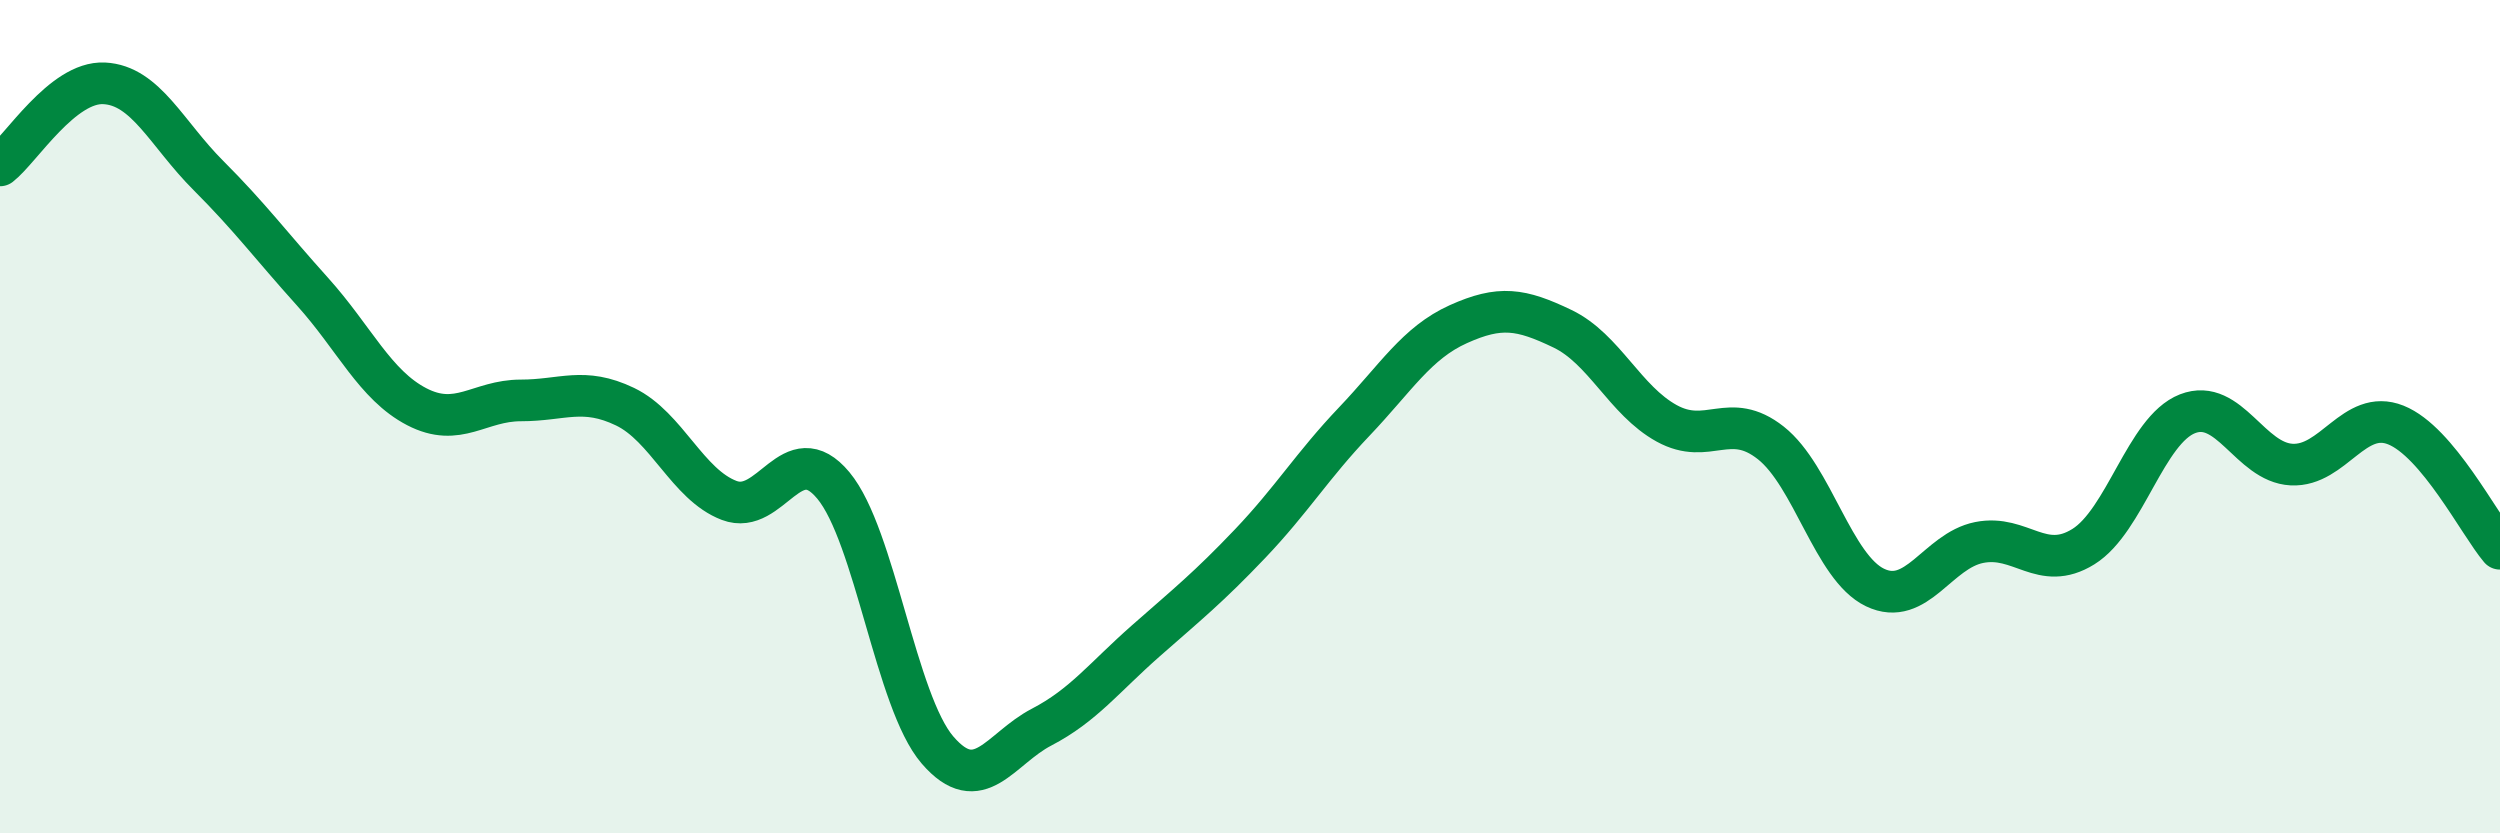
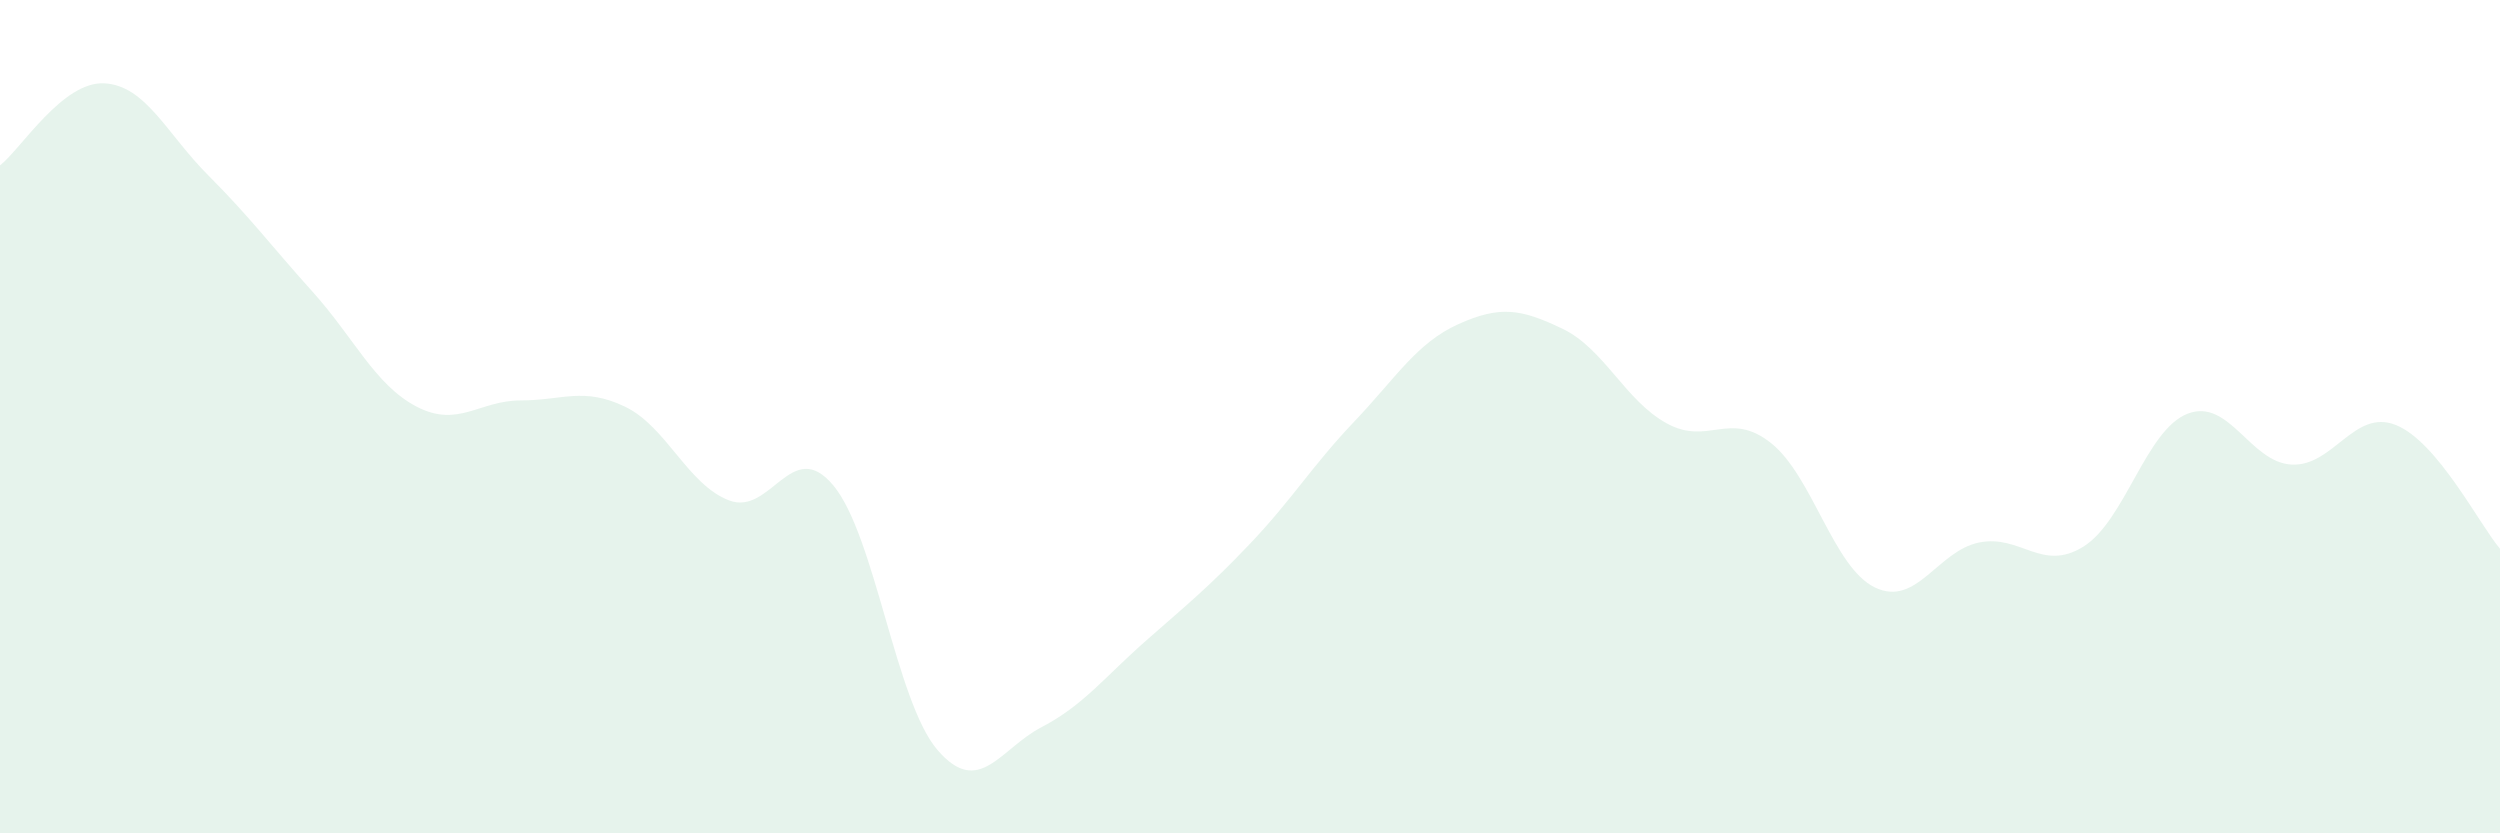
<svg xmlns="http://www.w3.org/2000/svg" width="60" height="20" viewBox="0 0 60 20">
  <path d="M 0,3.97 C 0.5,3.58 1.5,1.95 2.5,2 C 3.5,2.05 4,3.21 5,4.21 C 6,5.21 6.5,5.89 7.5,7 C 8.5,8.11 9,9.24 10,9.76 C 11,10.28 11.5,9.61 12.5,9.61 C 13.5,9.61 14,9.28 15,9.76 C 16,10.24 16.5,11.63 17.5,12.01 C 18.5,12.39 19,10.45 20,11.65 C 21,12.85 21.5,16.84 22.5,18 C 23.5,19.16 24,17.97 25,17.45 C 26,16.93 26.5,16.26 27.5,15.38 C 28.5,14.5 29,14.1 30,13.05 C 31,12 31.5,11.17 32.5,10.12 C 33.5,9.07 34,8.23 35,7.78 C 36,7.33 36.5,7.41 37.5,7.89 C 38.5,8.37 39,9.61 40,10.16 C 41,10.71 41.5,9.84 42.5,10.63 C 43.5,11.42 44,13.62 45,14.1 C 46,14.58 46.5,13.22 47.5,13.02 C 48.5,12.82 49,13.74 50,13.12 C 51,12.5 51.5,10.32 52.5,9.93 C 53.5,9.54 54,11.1 55,11.15 C 56,11.2 56.5,9.8 57.5,10.2 C 58.5,10.6 59.5,12.58 60,13.17L60 20L0 20Z" fill="#008740" opacity="0.1" stroke-linecap="round" stroke-linejoin="round" />
-   <path d="M 0,3.97 C 0.5,3.58 1.5,1.95 2.5,2 C 3.5,2.05 4,3.21 5,4.21 C 6,5.21 6.5,5.89 7.5,7 C 8.5,8.11 9,9.24 10,9.76 C 11,10.28 11.5,9.61 12.5,9.61 C 13.5,9.61 14,9.28 15,9.76 C 16,10.24 16.5,11.63 17.5,12.01 C 18.5,12.39 19,10.45 20,11.65 C 21,12.85 21.5,16.84 22.5,18 C 23.5,19.16 24,17.97 25,17.45 C 26,16.93 26.5,16.26 27.5,15.38 C 28.5,14.5 29,14.1 30,13.05 C 31,12 31.5,11.17 32.5,10.12 C 33.5,9.07 34,8.23 35,7.78 C 36,7.33 36.5,7.41 37.5,7.89 C 38.5,8.37 39,9.61 40,10.16 C 41,10.71 41.5,9.84 42.5,10.63 C 43.5,11.42 44,13.62 45,14.1 C 46,14.58 46.5,13.22 47.5,13.02 C 48.5,12.82 49,13.74 50,13.12 C 51,12.5 51.5,10.32 52.5,9.93 C 53.5,9.54 54,11.1 55,11.15 C 56,11.2 56.5,9.8 57.5,10.2 C 58.5,10.6 59.5,12.58 60,13.17" stroke="#008740" stroke-width="1" fill="none" stroke-linecap="round" stroke-linejoin="round" />
</svg>